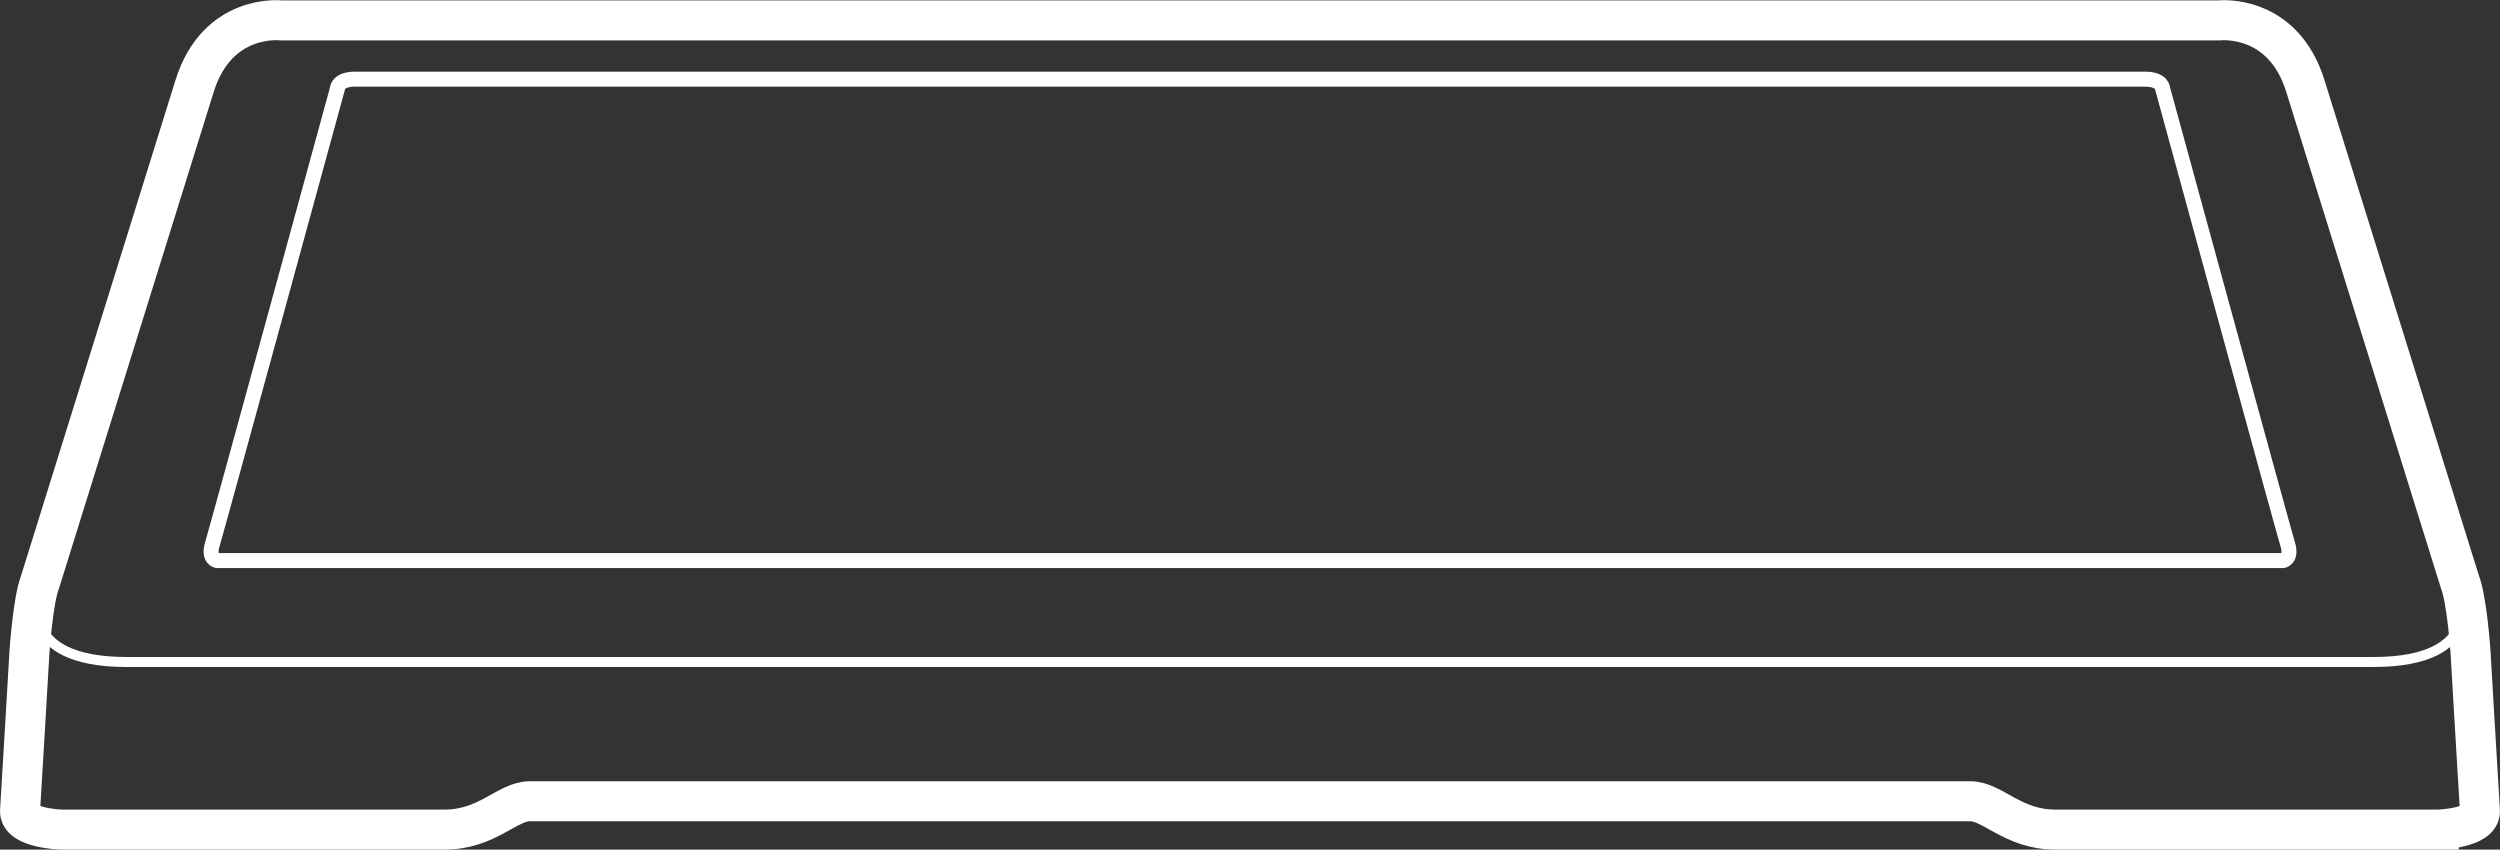
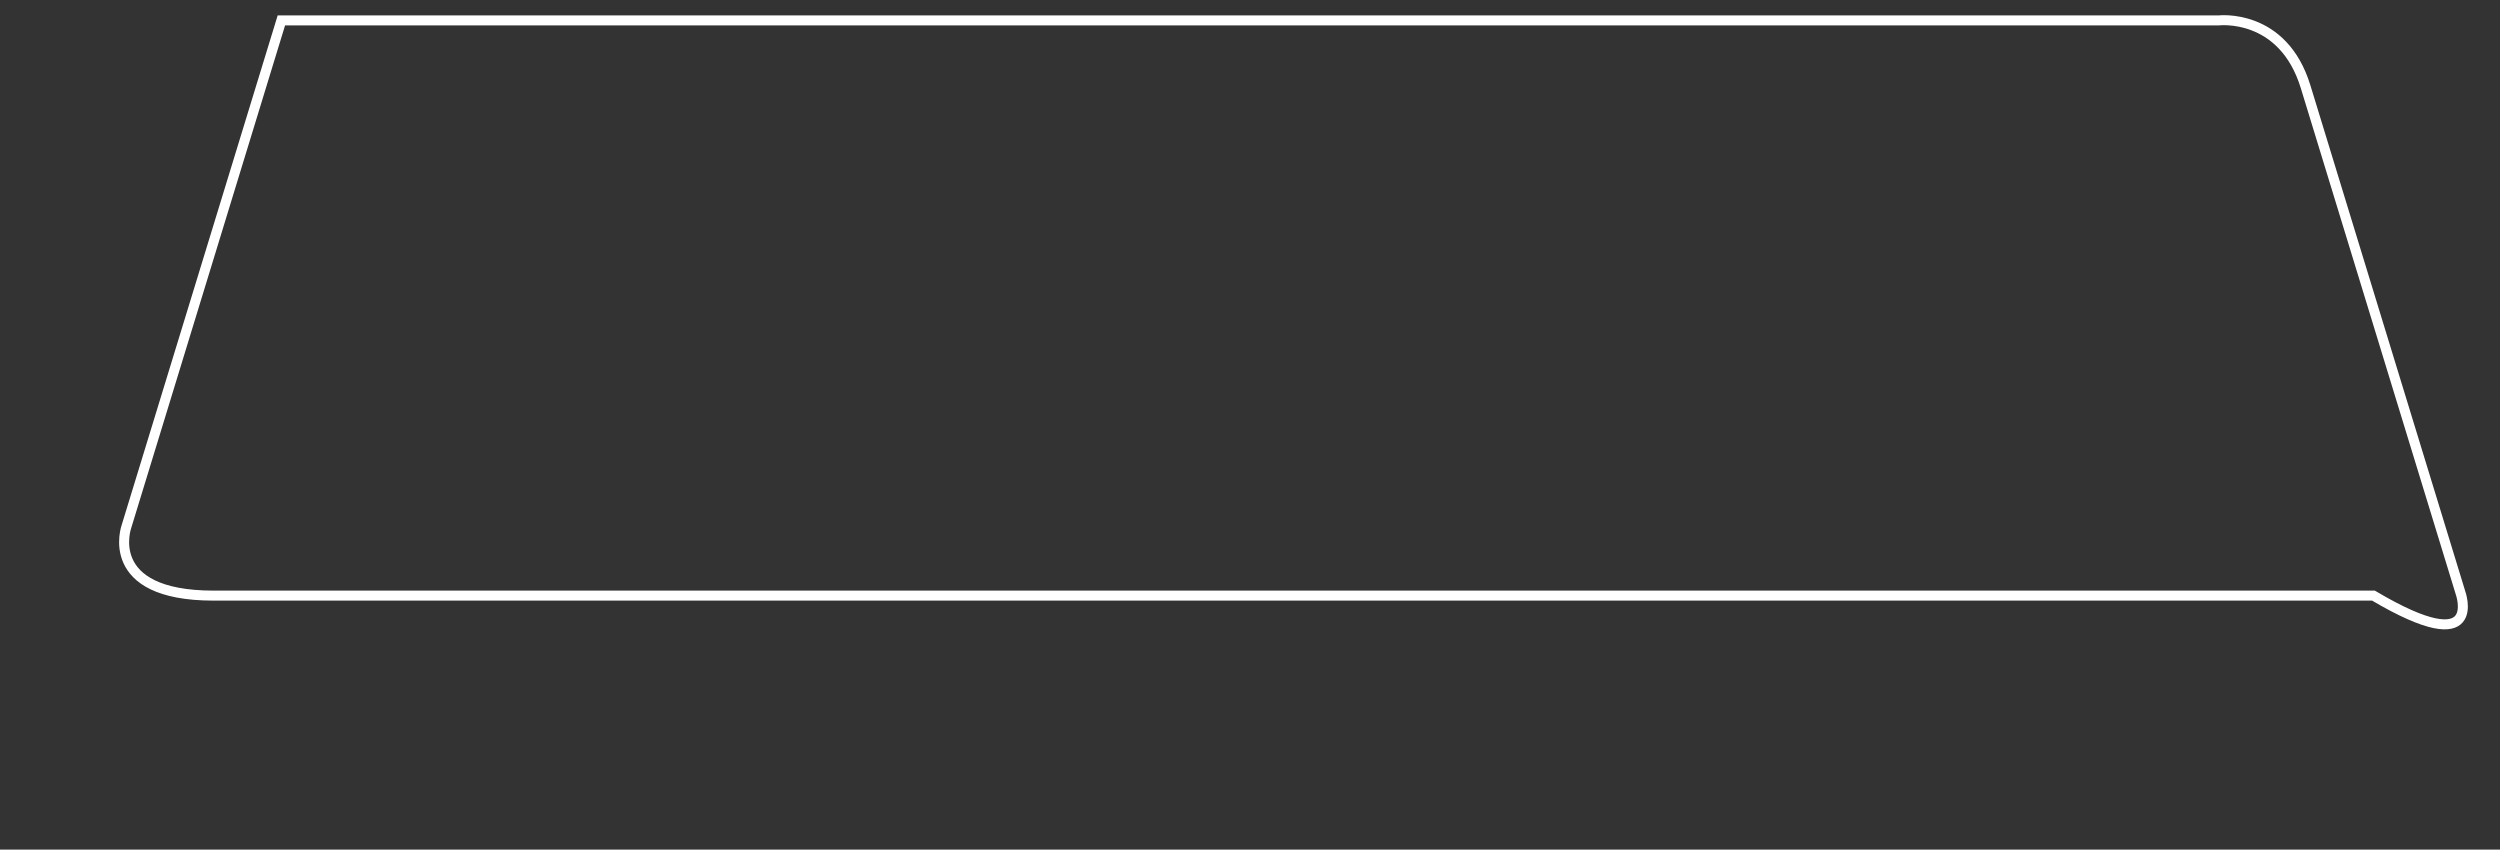
<svg xmlns="http://www.w3.org/2000/svg" width="249.94" height="84.937" viewBox="0 0 249.94 84.937">
  <rect x="0" y="0" width="249.94" height="84.937" fill="#333333" stroke="none" />
  <g id="line-smart-controller" transform="translate(0.98 0.998)">
    <g id="Group_2809" data-name="Group 2809">
-       <path id="Path_3538" data-name="Path 3538" d="M117.145,37.788c-.118-1.768-.944-15.919-.944-15.919-.038-.557-.387-5.413-1.132-7.278l-15.4-49.424c-2.487-8.133-9.718-7.35-9.792-7.341l-91.826-.008H-103.685c.049,0-7.184-.785-9.67,7.354l-15.423,49.494c-.718,1.789-1.067,6.645-1.1,7.193,0,.009-.825,14.16-.944,15.929a2.034,2.034,0,0,0,.548,1.528c1.168,1.283,4.009,1.425,4.566,1.442h38.365a11.783,11.783,0,0,0,6.1-1.878,5.726,5.726,0,0,1,2.4-.953H65.173a5.726,5.726,0,0,1,2.4.953,11.789,11.789,0,0,0,6.1,1.878H112c.586-.017,3.425-.159,4.593-1.442A2.027,2.027,0,0,0,117.145,37.788Z" transform="translate(130.831 42.203)" fill="none" stroke="#fff" stroke-width="1" />
-     </g>
+       </g>
    <g id="Group_2810" data-name="Group 2810" transform="translate(1.022 1.02)">
-       <path id="Path_3539" data-name="Path 3539" d="M116.179,37.335c-.118-1.768-.944-15.923-.944-15.923s-.354-5.191-1.061-6.96L98.751-35.037c-2.267-7.419-8.7-6.636-8.7-6.636H-103.623s-6.433-.783-8.7,6.636l-15.423,49.489c-.707,1.768-1.061,6.96-1.061,6.96s-.824,14.155-.944,15.923,4.13,1.888,4.13,1.888h38.334c4.246,0,6.251-2.832,8.491-2.832H65.224c2.242,0,4.248,2.832,8.493,2.832h38.334S116.3,39.1,116.179,37.335Z" transform="translate(129.753 41.697)" fill="none" stroke="#fff" stroke-width="4" />
-     </g>
+       </g>
    <g id="Group_2811" data-name="Group 2811" transform="translate(38.315 6.918)">
-       <path id="Path_3540" data-name="Path 3540" d="M1.377,0Z" transform="translate(1.538)" fill="none" stroke="#fff" stroke-width="1" />
-     </g>
+       </g>
    <g id="Group_2812" data-name="Group 2812" transform="translate(123.019 6.918)">
-       <path id="Path_3541" data-name="Path 3541" d="M39.555,0Z" transform="translate(44.176)" fill="none" stroke="#fff" stroke-width="1" />
-     </g>
+       </g>
    <g id="Group_2813" data-name="Group 2813" transform="translate(20.119 6.917)">
-       <path id="Path_3542" data-name="Path 3542" d="M98.076,21.956c-.472-1.533-12.5-45.533-12.5-45.533s0-.944-1.768-.944H-95.13c-1.768,0-1.768.944-1.768.944s-12.032,44-12.5,45.533.472,1.651.472,1.651H97.6S98.548,23.489,98.076,21.956Z" transform="translate(109.535 24.521)" fill="none" stroke="#fff" stroke-width="1.5" />
-     </g>
+       </g>
    <g id="Group_2814" data-name="Group 2814" transform="translate(2.732 1.02)">
-       <path id="Path_3543" data-name="Path 3543" d="M114.452,27.038s-13.124-42.86-15.482-50.575c-2.267-7.419-8.7-6.636-8.7-6.636H-103.406s-6.431-.783-8.7,6.636c-2.358,7.714-15.482,50.575-15.482,50.575s-2.506,6.93,8.7,6.93H105.752C116.958,33.967,114.452,27.038,114.452,27.038Z" transform="translate(127.824 30.197)" fill="none" stroke="#fff" stroke-width="1" />
+       <path id="Path_3543" data-name="Path 3543" d="M114.452,27.038s-13.124-42.86-15.482-50.575c-2.267-7.419-8.7-6.636-8.7-6.636H-103.406c-2.358,7.714-15.482,50.575-15.482,50.575s-2.506,6.93,8.7,6.93H105.752C116.958,33.967,114.452,27.038,114.452,27.038Z" transform="translate(127.824 30.197)" fill="none" stroke="#fff" stroke-width="1" />
    </g>
  </g>
</svg>